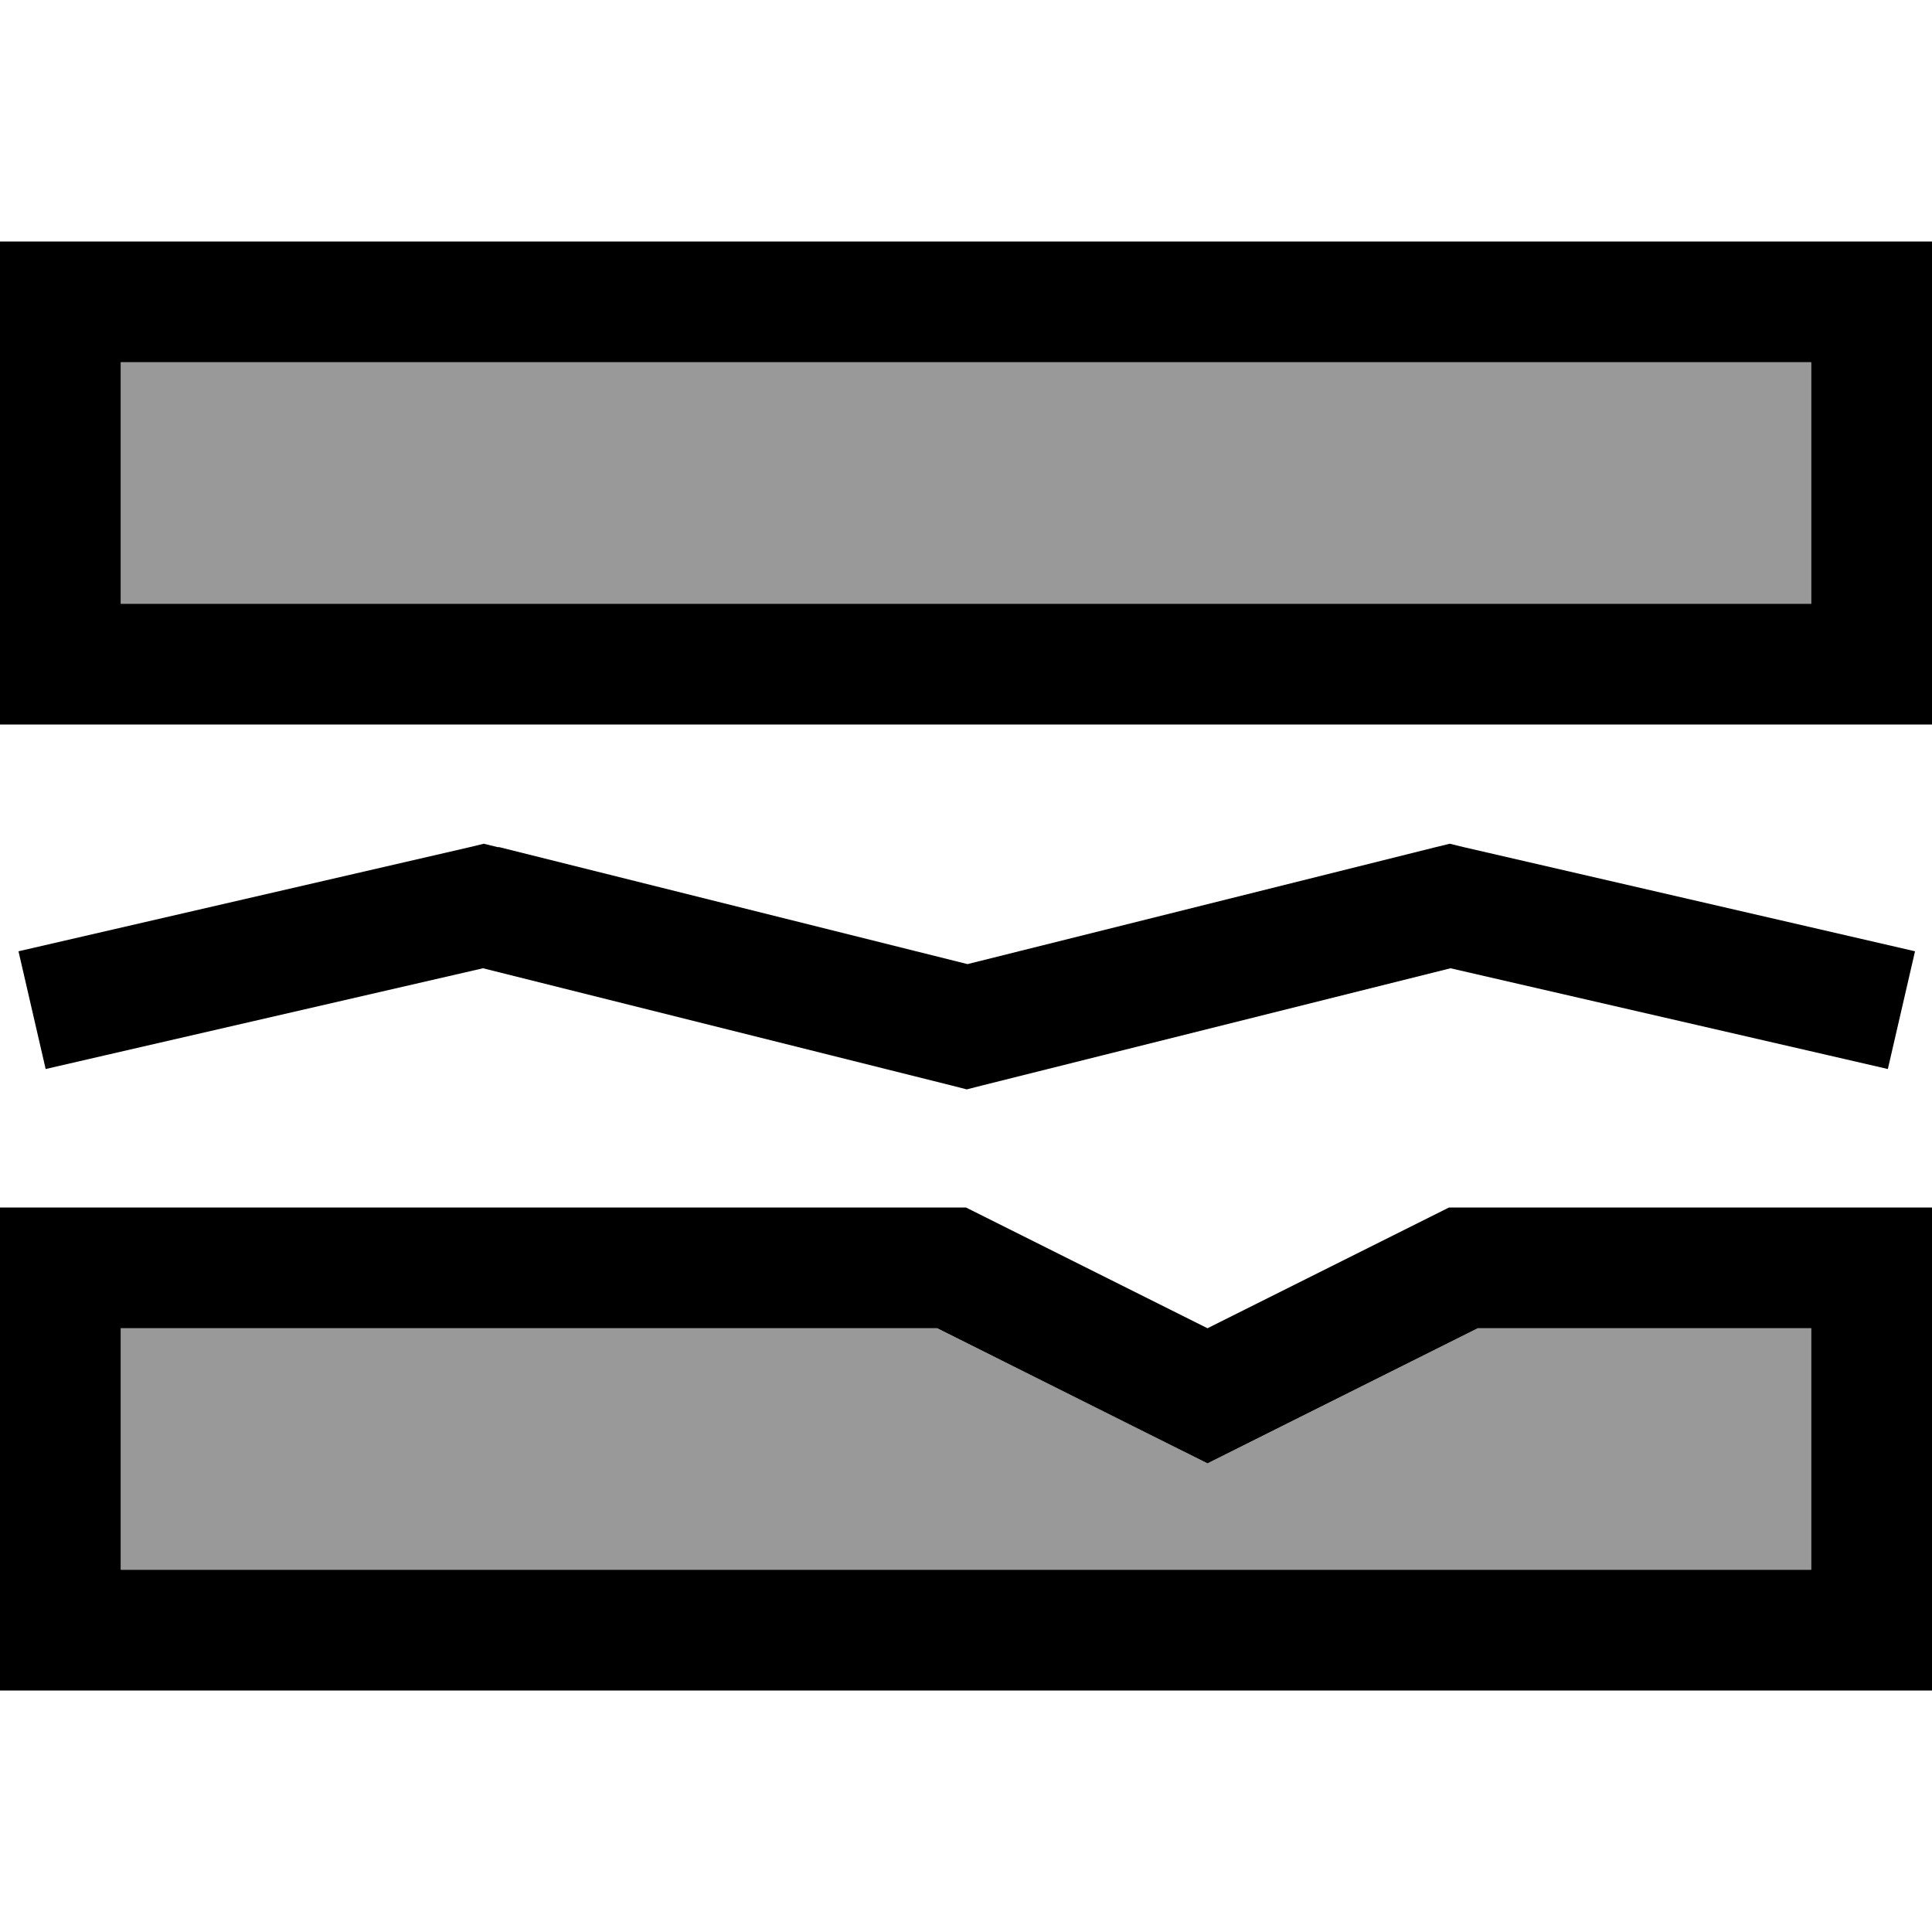
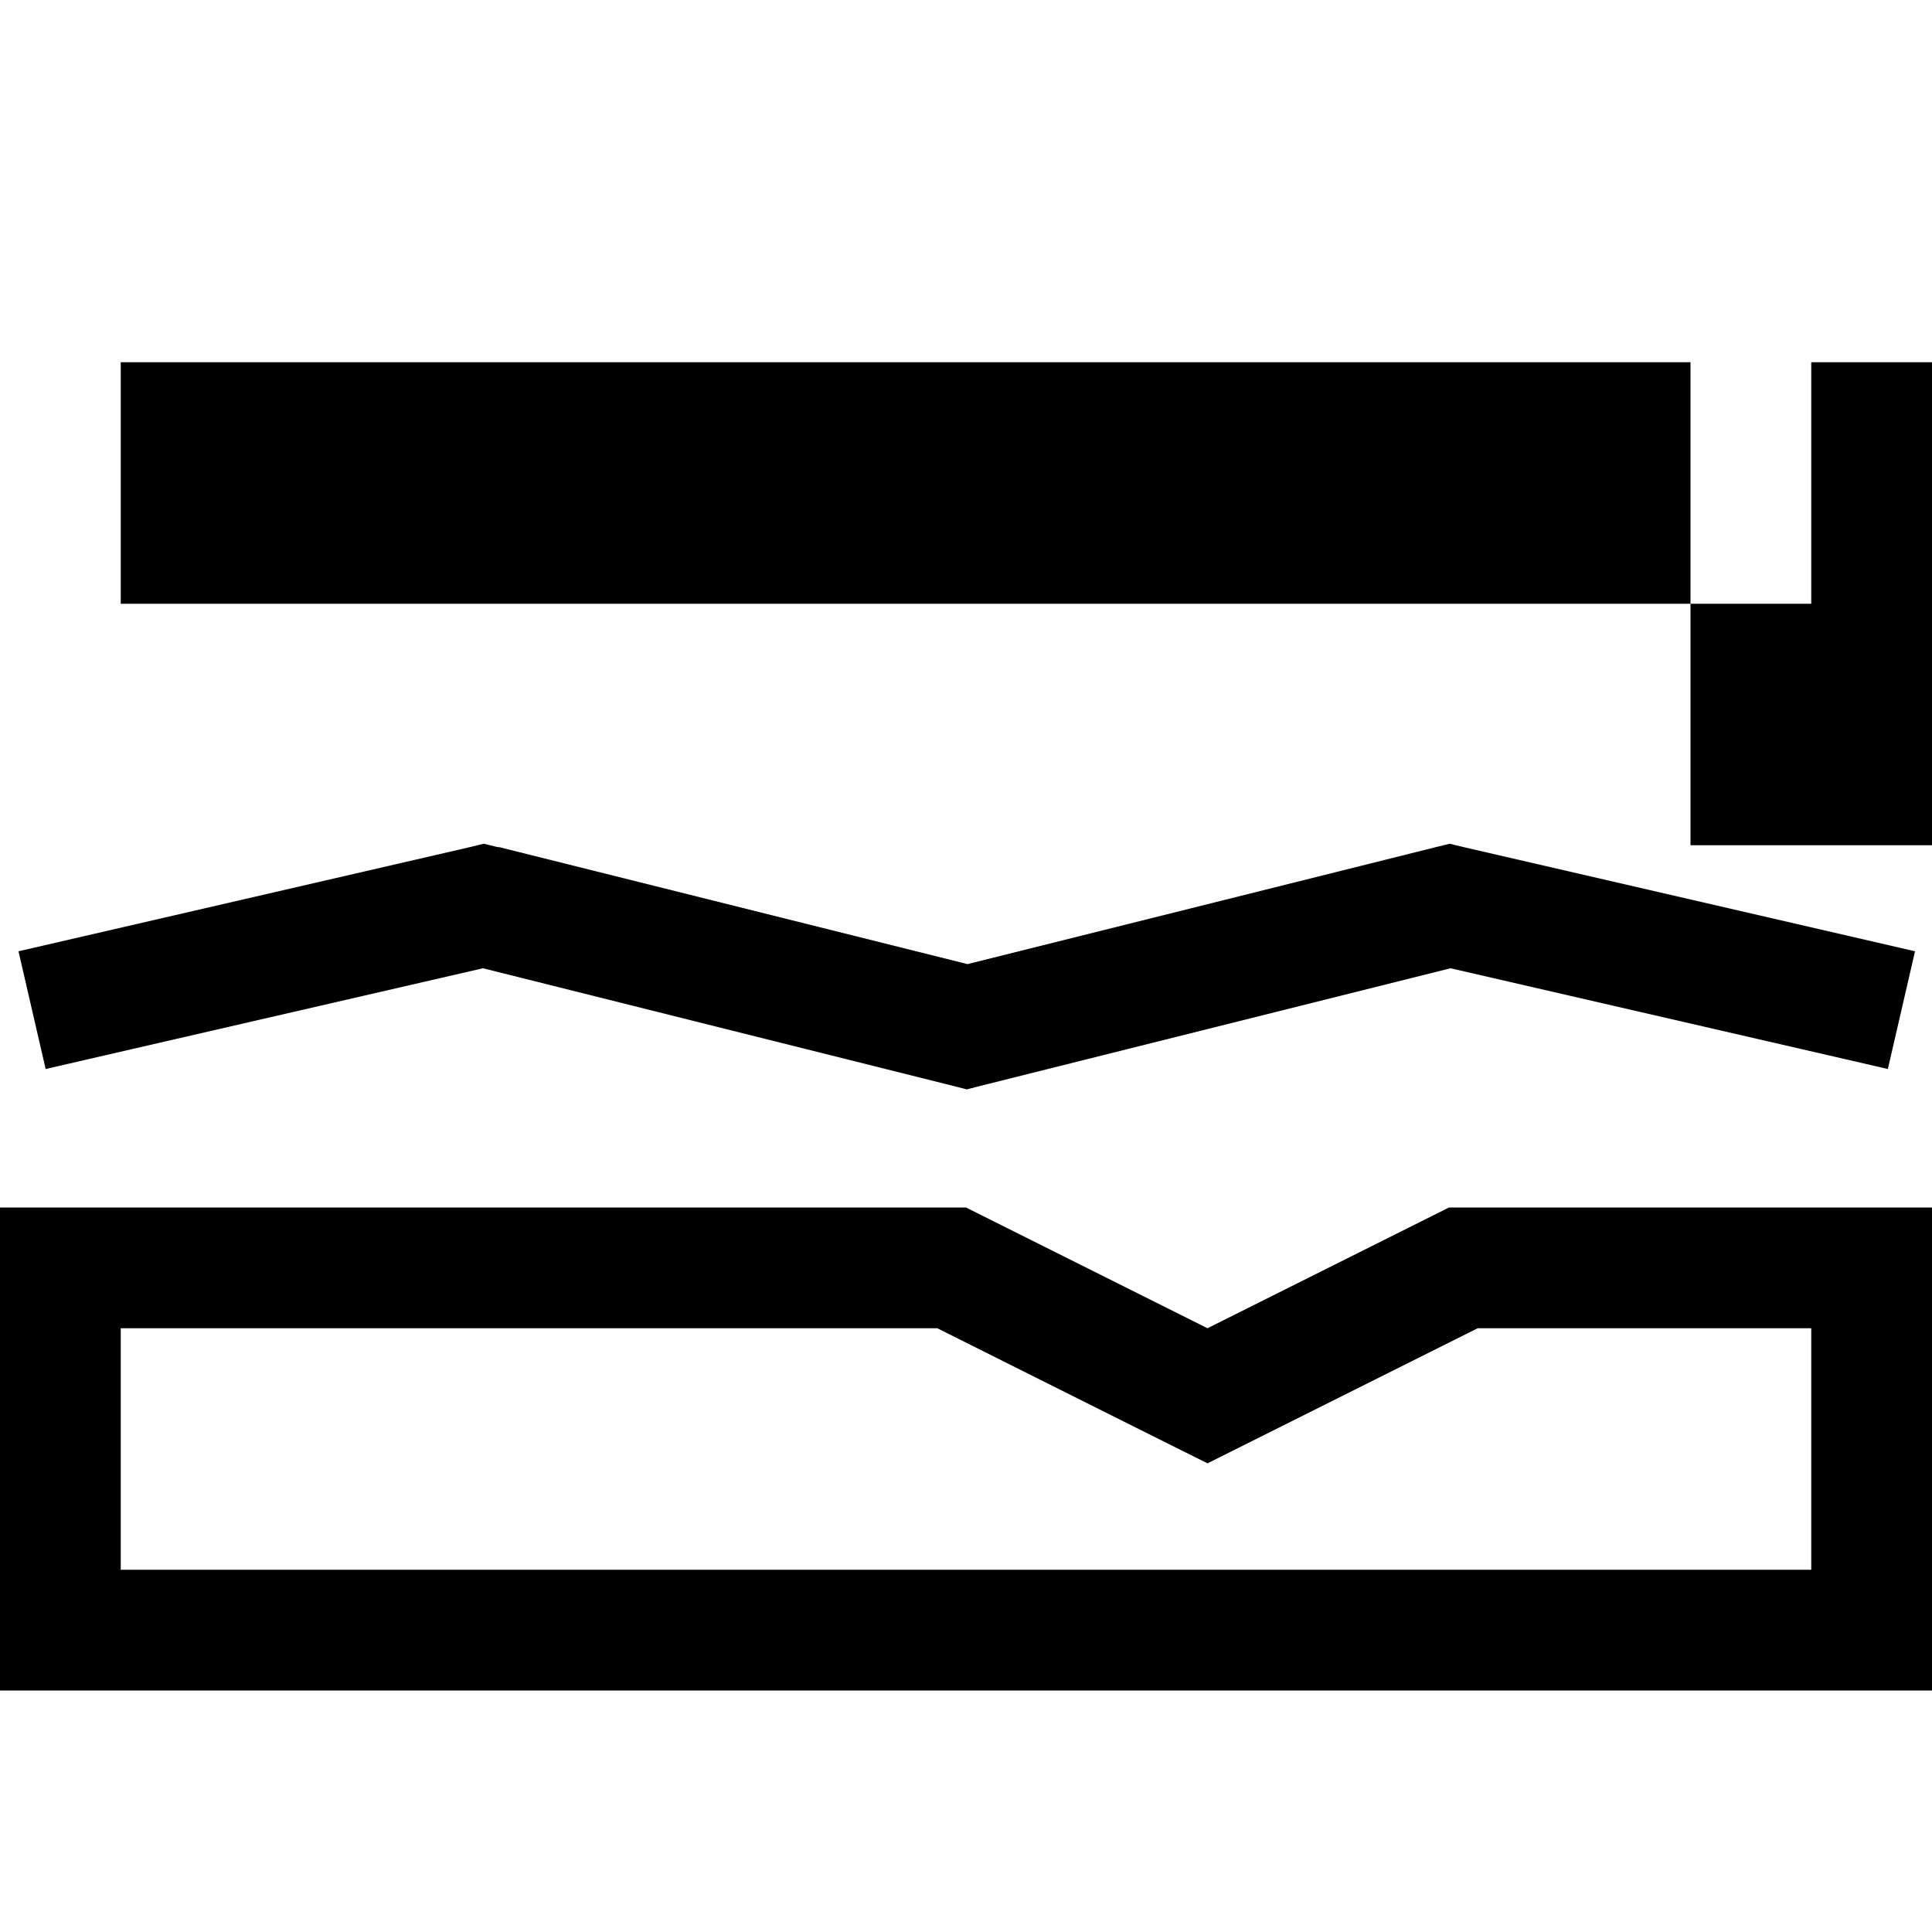
<svg xmlns="http://www.w3.org/2000/svg" viewBox="0 0 512 512">
-   <path style="fill:currentColor;opacity:.4" d="M32 96l0 64 448 0 0-64-448 0zm0 256l0 64 448 0 0-64-88.4 0c-45.3 22.7-69.2 34.6-71.6 35.8-2.4-1.2-26.2-13.1-71.6-35.8L32 352z" />
-   <path style="fill:currentColor;opacity:1" d="M480 96l0 64-448 0 0-64 448 0zM32 64l-32 0 0 128 512 0 0-128-480 0zM320 352l-64-32-256 0 0 128 512 0 0-128-128 0-64 32zm71.6 0l88.4 0 0 64-448 0 0-64 216.4 0c45.3 22.7 69.2 34.6 71.6 35.8 2.4-1.2 26.2-13.1 71.6-35.8zM131.9 224.5l-3.7-.9-3.7 .9-104 24-15.6 3.6 7.2 31.2 15.6-3.6 100.3-23.1 124.3 31.1 3.9 1 3.9-1 124.3-31.1 100.3 23.1 15.6 3.6 7.2-31.2-15.6-3.6-104-24-3.7-.9-3.7 .9-124.1 31-124.1-31z" />
+   <path style="fill:currentColor;opacity:1" d="M480 96l0 64-448 0 0-64 448 0zl-32 0 0 128 512 0 0-128-480 0zM320 352l-64-32-256 0 0 128 512 0 0-128-128 0-64 32zm71.6 0l88.4 0 0 64-448 0 0-64 216.4 0c45.3 22.7 69.2 34.6 71.6 35.8 2.4-1.2 26.2-13.1 71.6-35.8zM131.9 224.5l-3.7-.9-3.7 .9-104 24-15.6 3.6 7.2 31.2 15.6-3.6 100.3-23.1 124.3 31.1 3.9 1 3.9-1 124.3-31.1 100.3 23.1 15.6 3.6 7.2-31.2-15.6-3.6-104-24-3.7-.9-3.7 .9-124.1 31-124.1-31z" />
</svg>